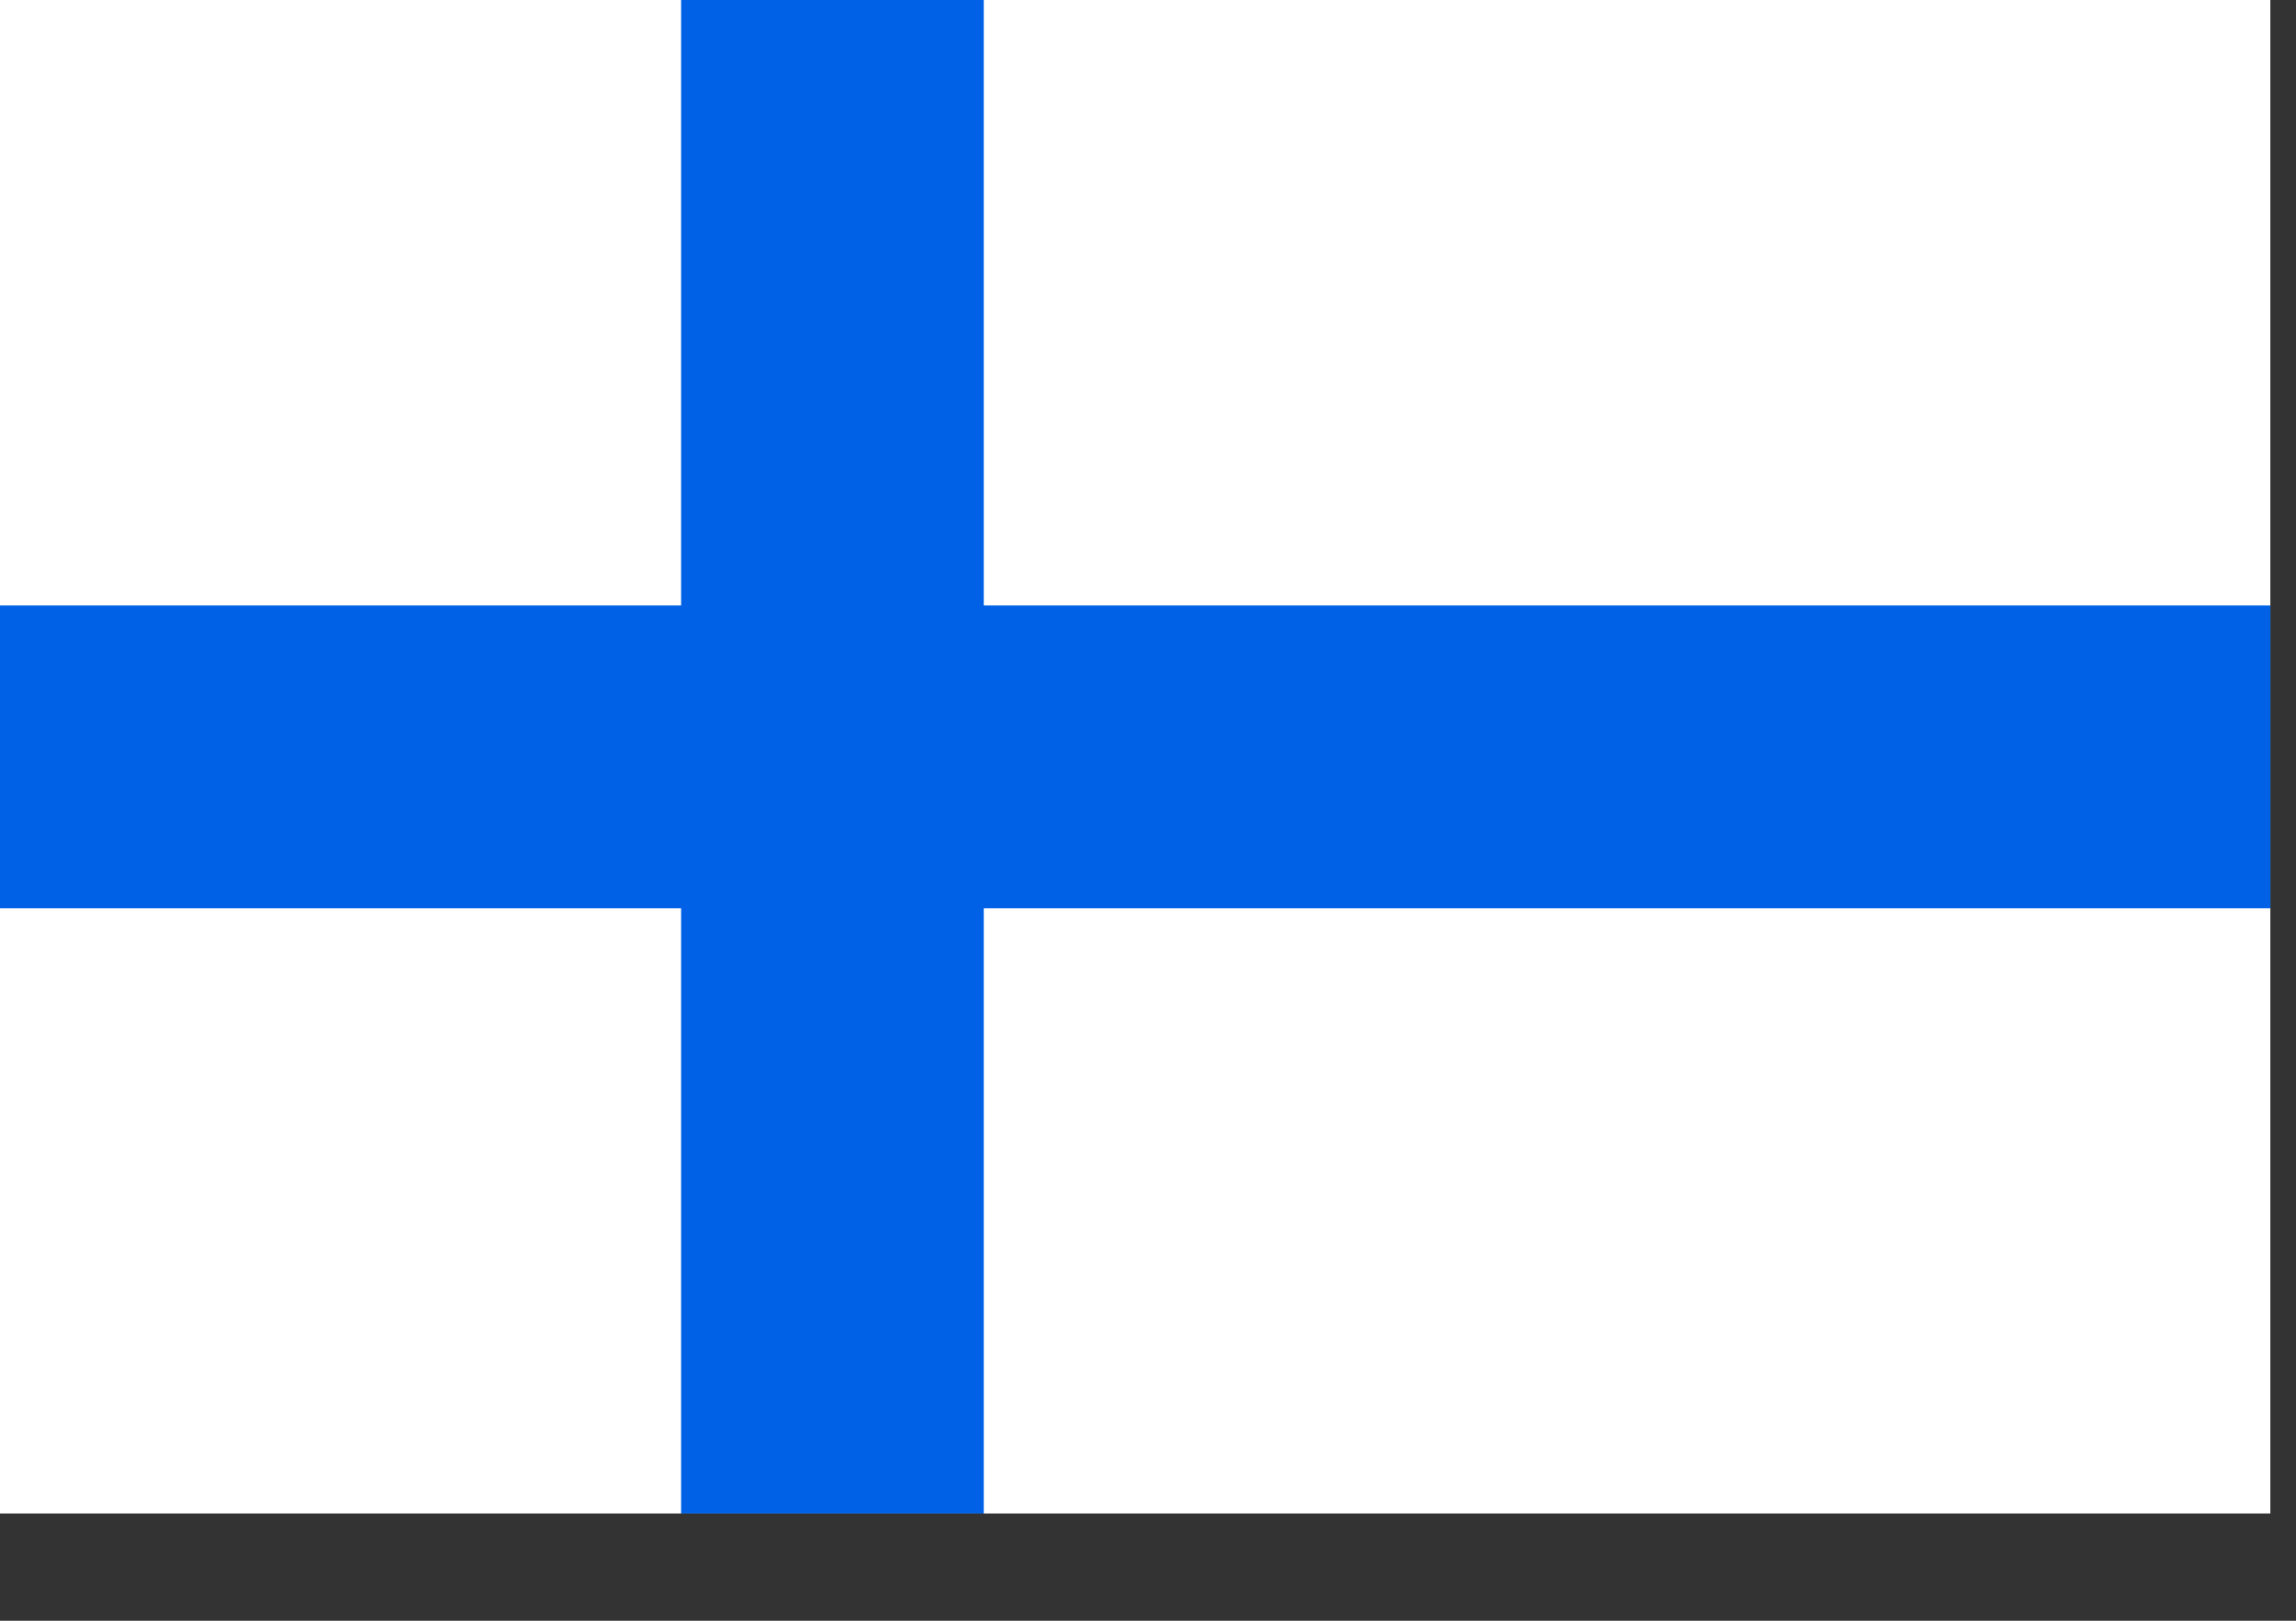
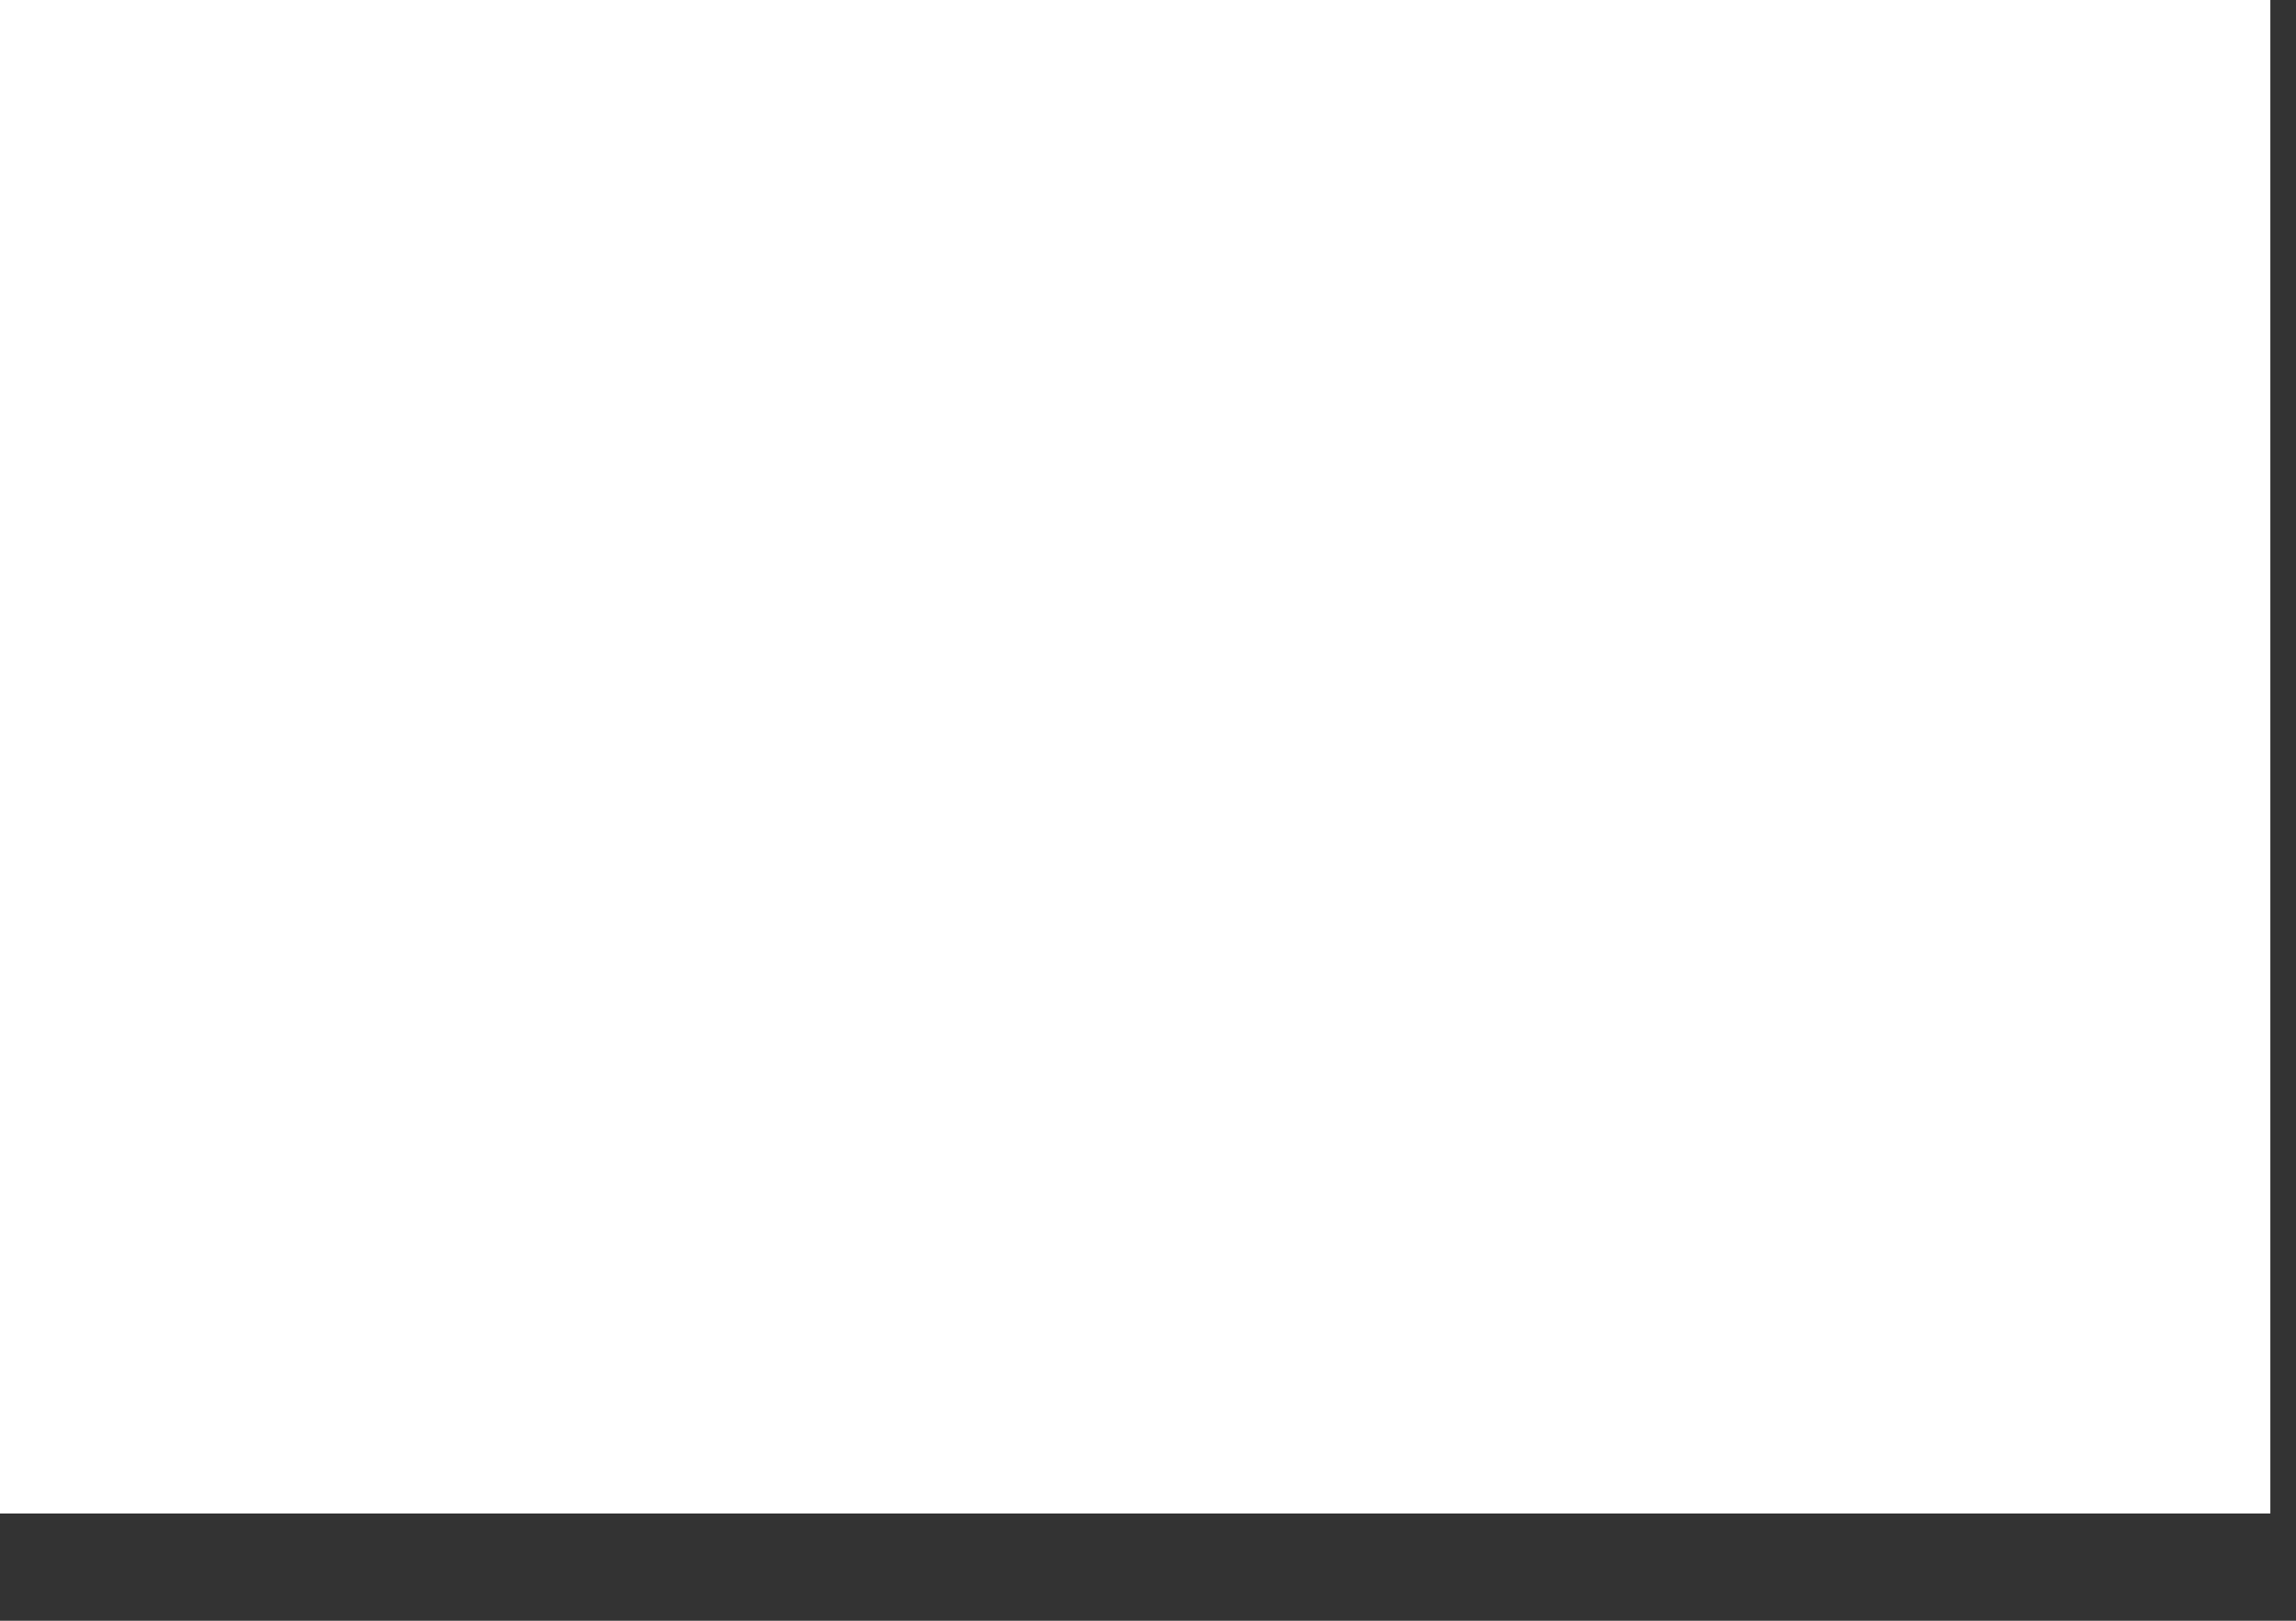
<svg xmlns="http://www.w3.org/2000/svg" width="17px" height="12px" viewBox="0 0 17 12" version="1.1">
  <rect x="0" y="0" width="17" height="12" fill="#333333" stroke="none" />
  <title>finland</title>
  <desc>Created with Sketch.</desc>
  <g id="Page-1" stroke="none" stroke-width="1" fill="none" fill-rule="evenodd">
    <g id="finland" fill-rule="nonzero">
      <rect id="Rectangle" fill="#FFFFFF" x="-2.13162821e-14" y="2.84217094e-14" width="16.81" height="11.206" />
-       <polygon id="Path" fill="#0061E6" points="5.043 2.84217094e-14 7.284 2.84217094e-14 7.284 4.483 16.81 4.483 16.81 6.725 7.284 6.725 7.284 11.206 5.043 11.206 5.043 6.725 -2.13162821e-14 6.725 -2.13162821e-14 4.483 5.043 4.483" />
    </g>
  </g>
</svg>